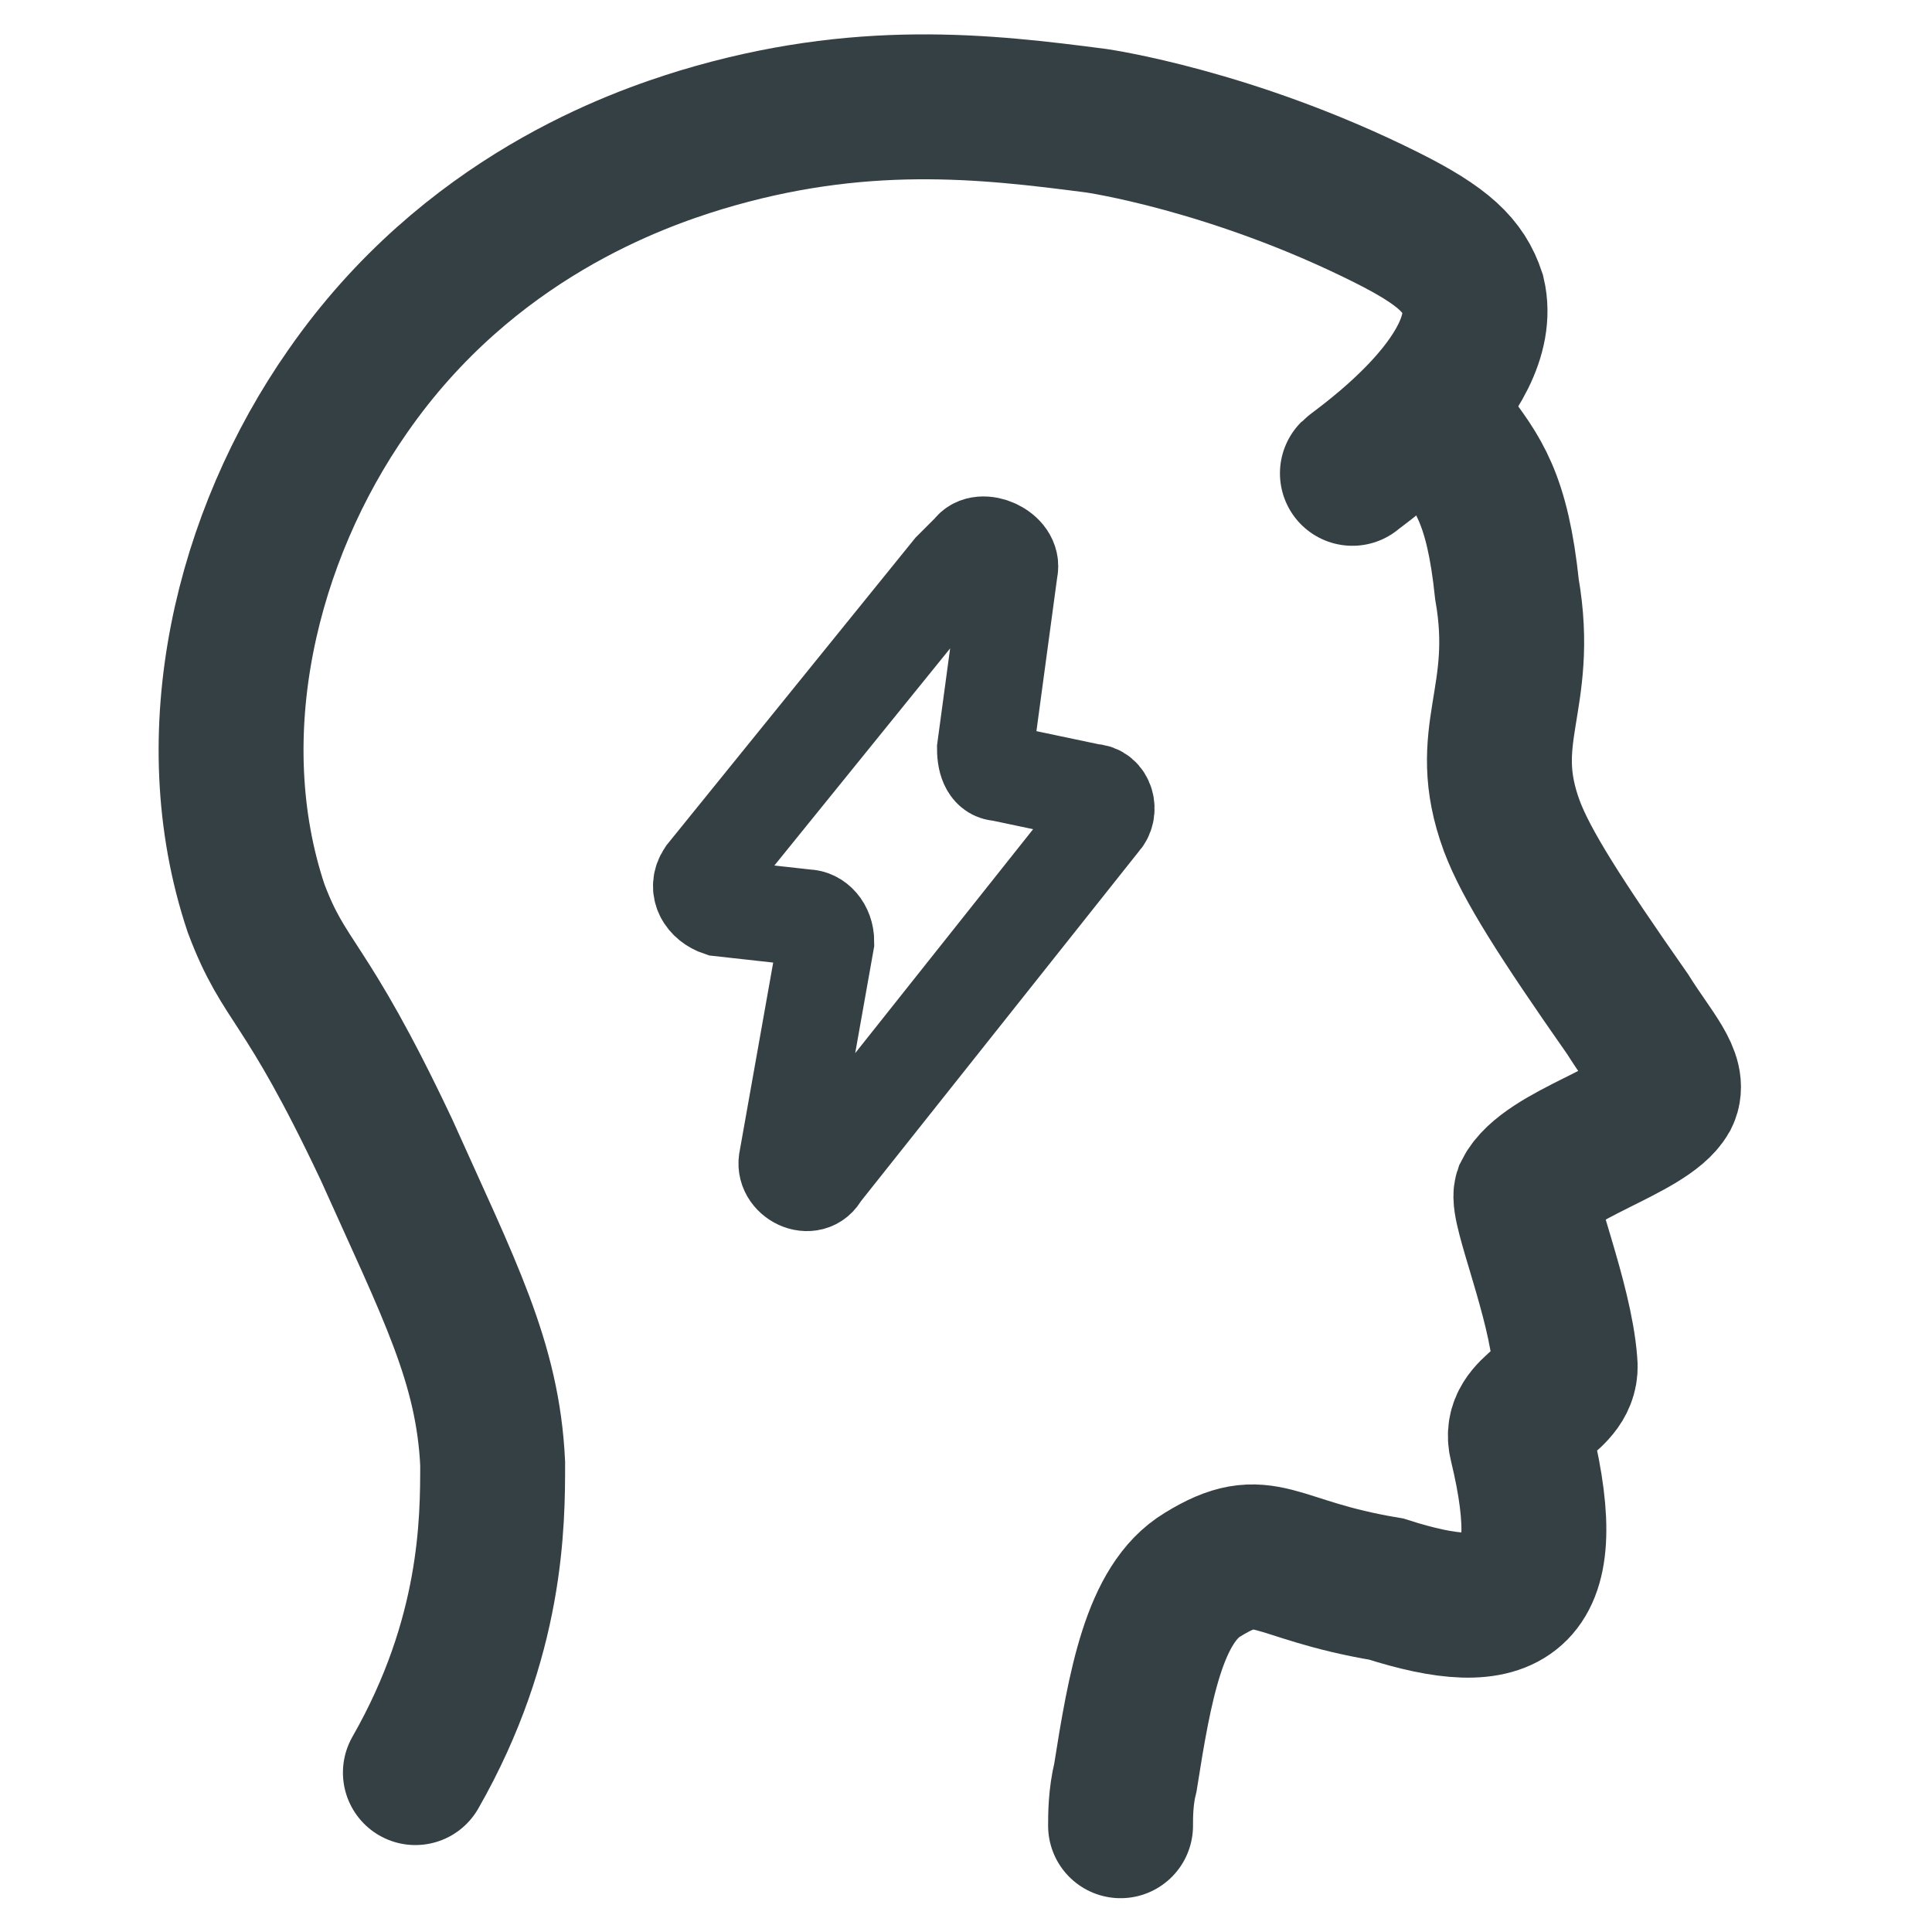
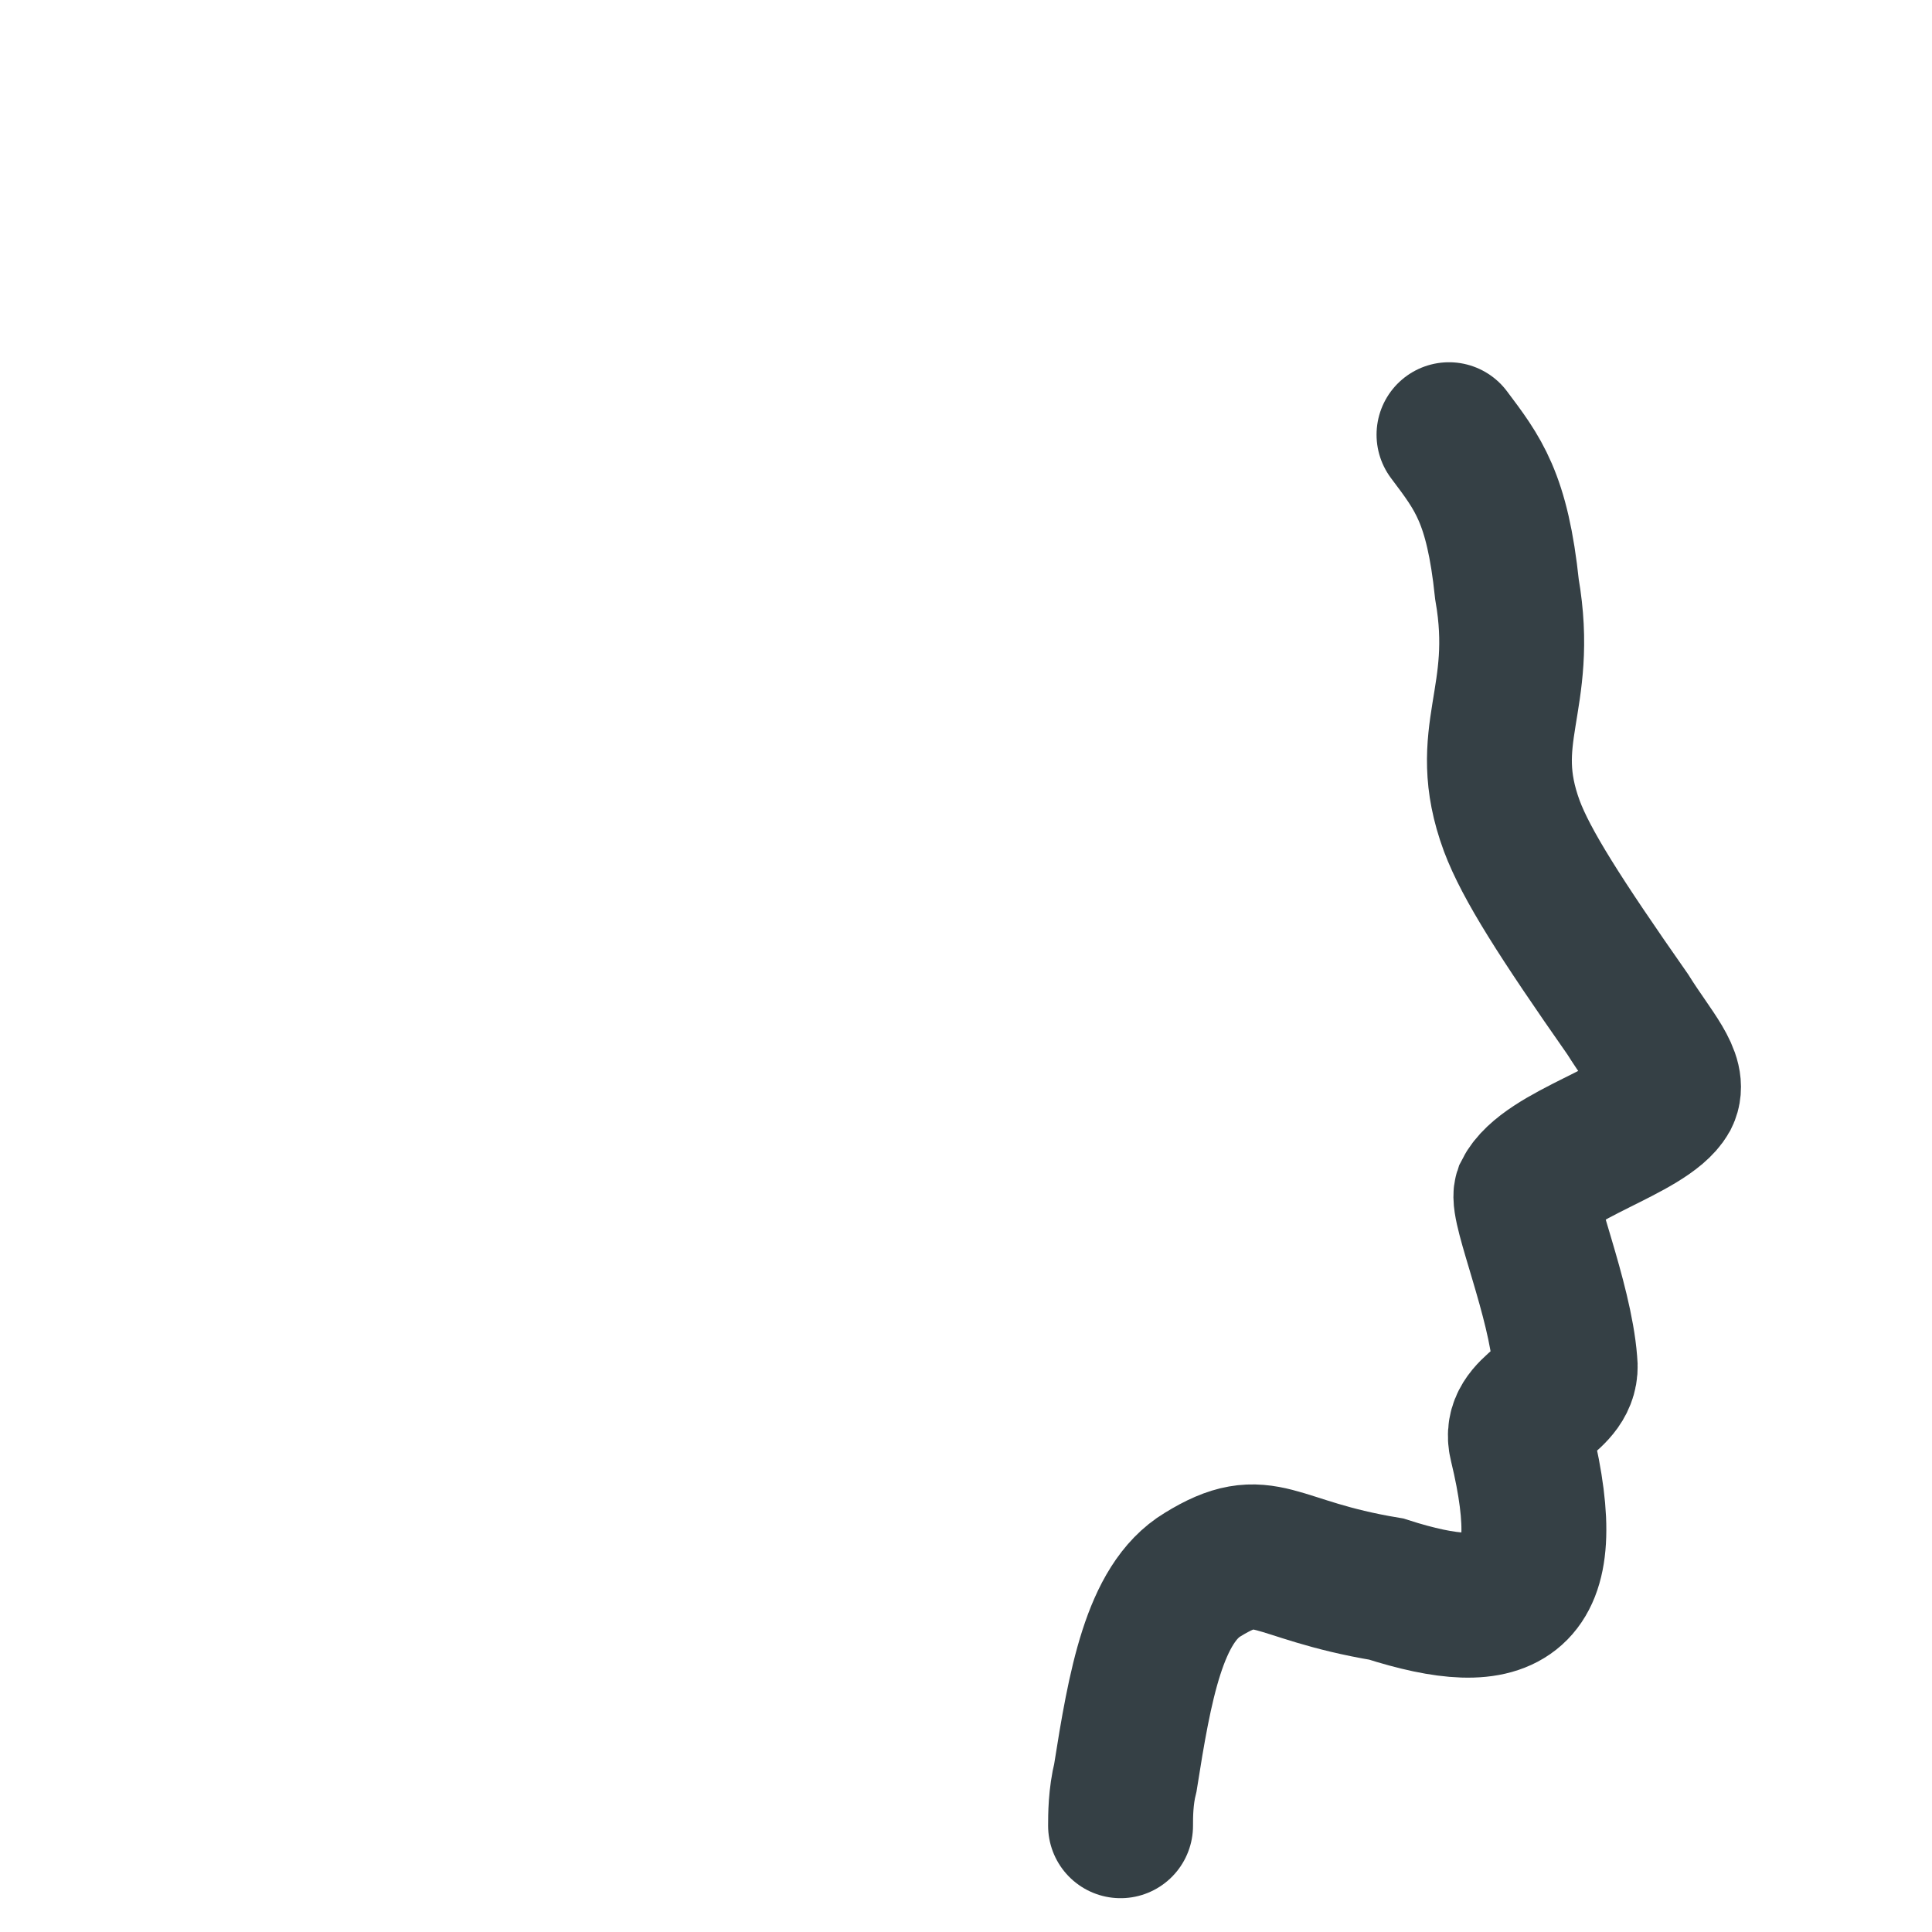
<svg xmlns="http://www.w3.org/2000/svg" version="1.1" id="Layer_1" x="0px" y="0px" viewBox="0 0 40 40" style="enable-background:new 0 0 40 40;" xml:space="preserve">
  <style type="text/css">
	.st0{fill:none;stroke:#354045;stroke-width:3;stroke-linecap:round;stroke-miterlimit:10;}
	.st1{fill:none;stroke:#354045;stroke-width:2;stroke-linecap:round;stroke-miterlimit:10;}
</style>
  <g id="Layer_2_00000130607701883027001140000017133897792494054573_">
-     <path class="st0" d="M8.6,36.7c1.6-2.8,1.6-5.2,1.6-6.4c-0.1-2.1-0.9-3.6-2.2-6.5c-1.7-3.6-2.1-3.4-2.7-5   c-1.2-3.6-0.2-7.7,1.9-10.7c2.5-3.6,6-4.8,7.3-5.2c3.3-1,5.9-0.7,8.2-0.4c0,0,2.8,0.4,6,2c1.2,0.6,1.6,1,1.8,1.6   c0.4,1.7-2.4,3.6-2.5,3.7" />
    <path class="st0" d="M30,9c0.6,0.8,1,1.3,1.2,3.2c0.4,2.3-0.6,3,0.1,4.9c0.3,0.8,1,1.9,2.4,3.9c0.5,0.8,1,1.3,0.8,1.7   c-0.4,0.7-2.5,1.2-2.9,2c-0.1,0.3,0.7,2.2,0.8,3.5c0.1,0.8-1.1,0.9-0.9,1.7c0.8,3.3-0.3,3.8-2.8,3c-2.4-0.4-2.5-1.1-3.8-0.3   c-1,0.6-1.3,2.3-1.6,4.2c-0.1,0.4-0.1,0.8-0.1,1" />
-     <path class="st1" d="M19.7,11.8l-5.1,6.3c-0.2,0.3,0,0.6,0.3,0.7l1.8,0.2c0.2,0,0.4,0.2,0.4,0.5L16.3,24c-0.1,0.4,0.5,0.7,0.7,0.3   l5.8-7.3c0.2-0.2,0.1-0.6-0.2-0.6L20.7,16c-0.2,0-0.3-0.2-0.3-0.5l0.5-3.7c0.1-0.4-0.6-0.7-0.8-0.4L19.7,11.8z" />
  </g>
</svg>